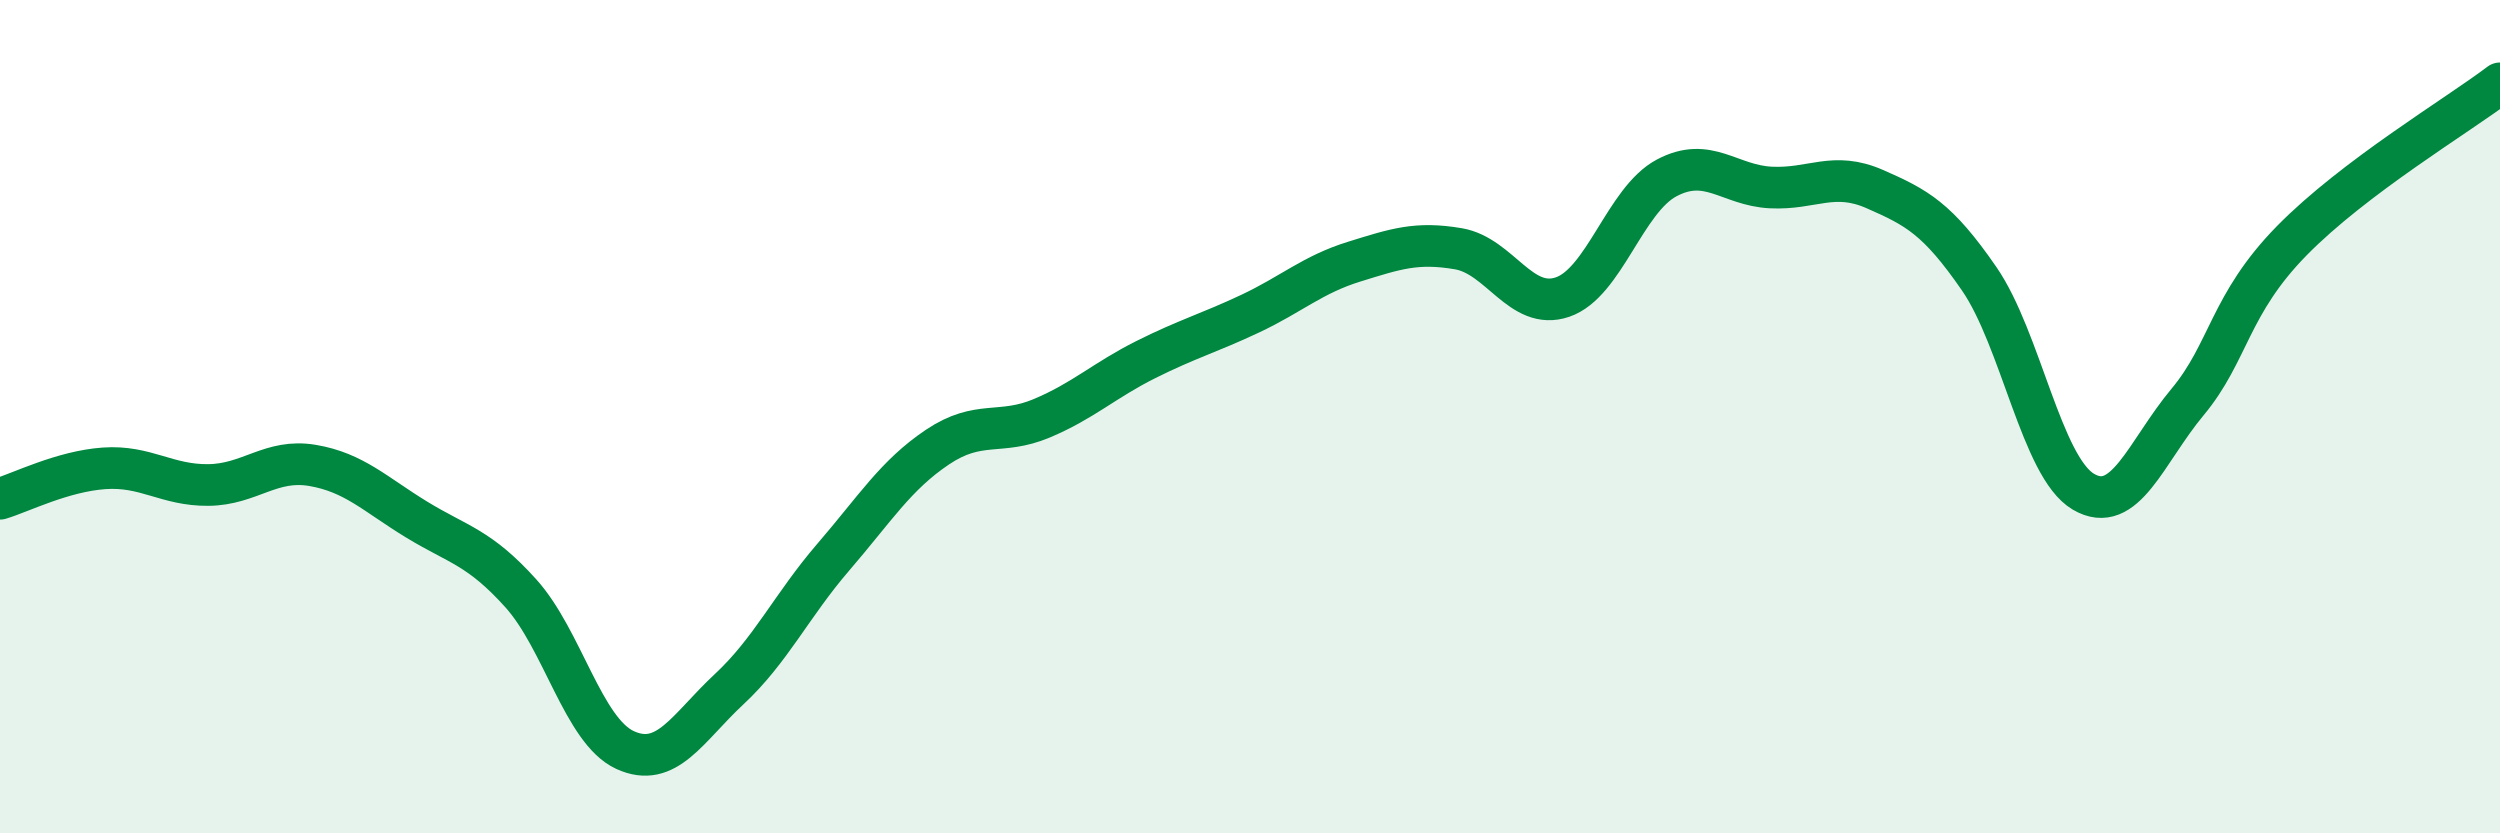
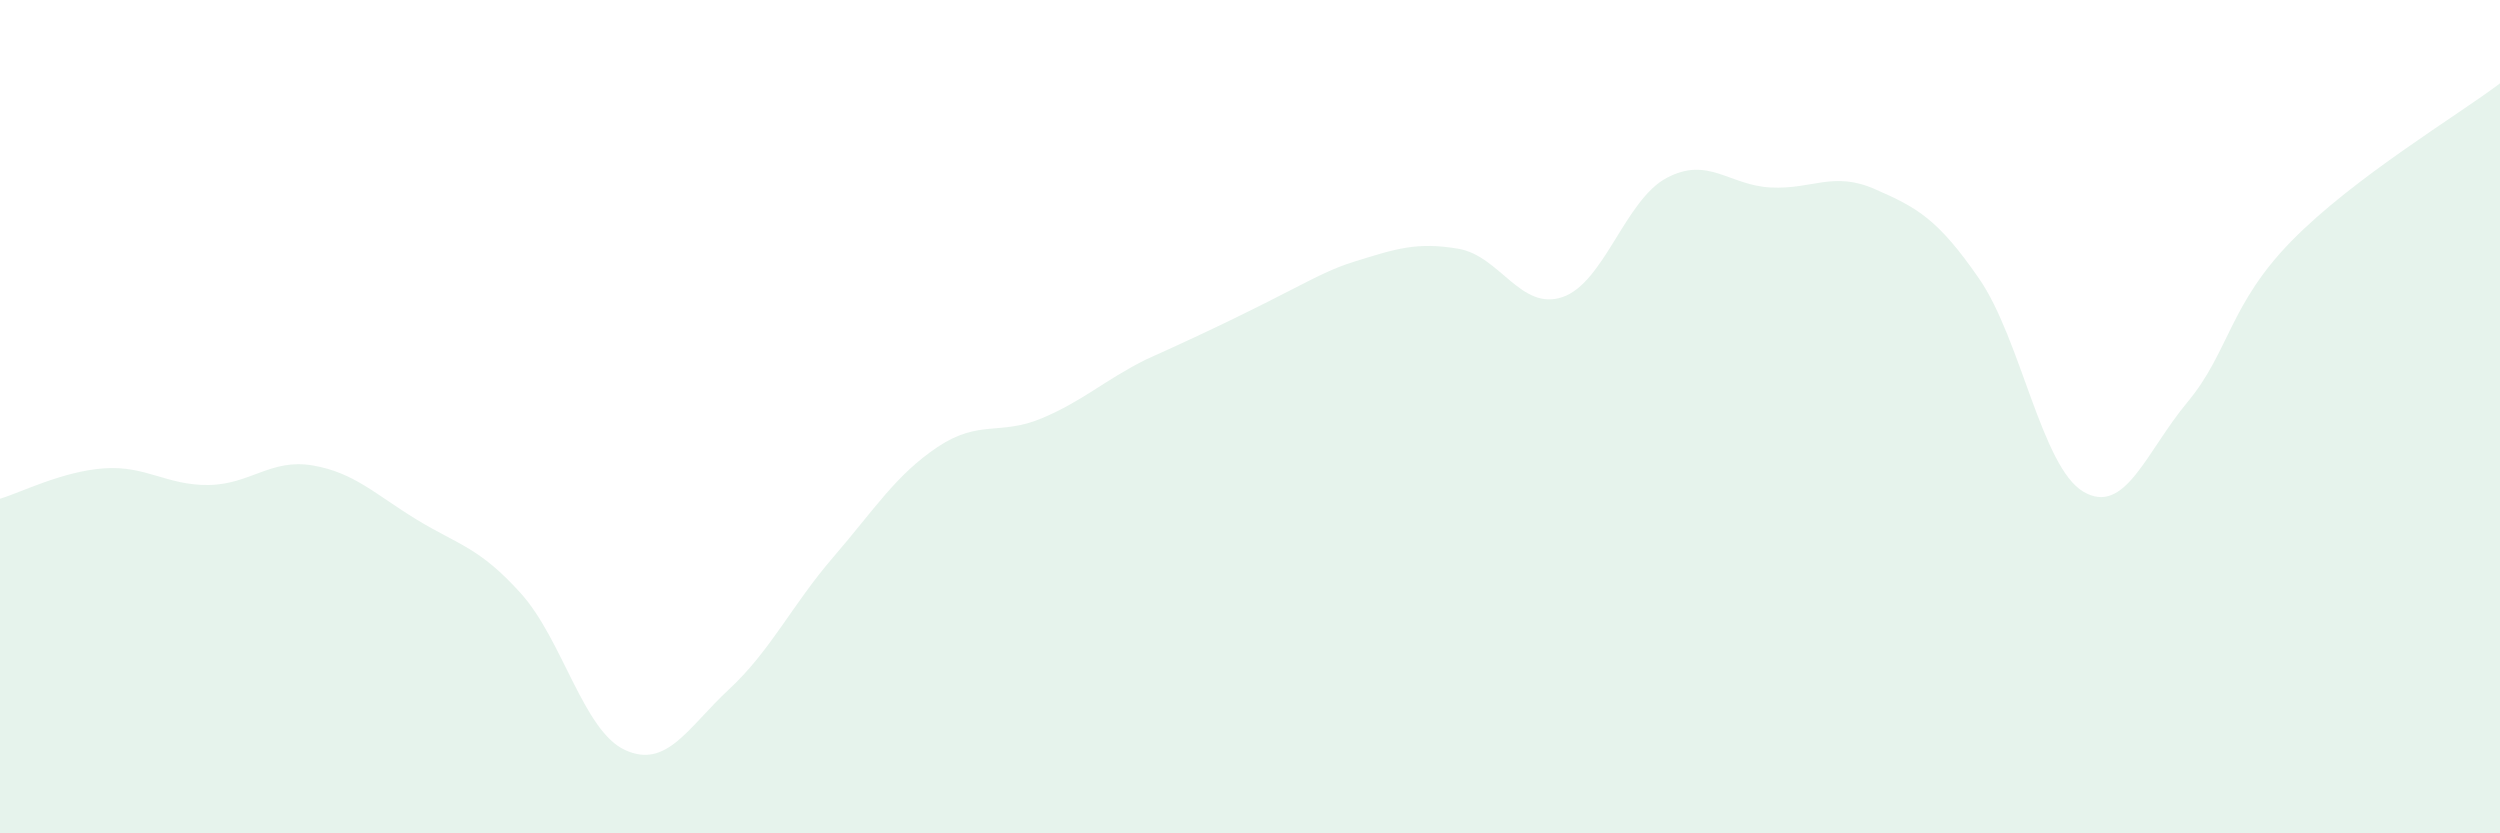
<svg xmlns="http://www.w3.org/2000/svg" width="60" height="20" viewBox="0 0 60 20">
-   <path d="M 0,11.97 C 0.5,11.82 1.5,11.31 2.5,11.24 C 3.5,11.17 4,11.65 5,11.64 C 6,11.63 6.5,11 7.5,11.17 C 8.5,11.34 9,11.86 10,12.47 C 11,13.08 11.5,13.13 12.5,14.24 C 13.5,15.35 14,17.54 15,18 C 16,18.46 16.5,17.47 17.5,16.54 C 18.5,15.61 19,14.53 20,13.37 C 21,12.21 21.5,11.4 22.5,10.73 C 23.5,10.06 24,10.46 25,10.04 C 26,9.62 26.5,9.13 27.5,8.63 C 28.5,8.13 29,8 30,7.53 C 31,7.06 31.5,6.59 32.5,6.28 C 33.5,5.97 34,5.8 35,5.97 C 36,6.14 36.5,7.47 37.5,7.13 C 38.5,6.79 39,4.8 40,4.27 C 41,3.74 41.5,4.45 42.5,4.5 C 43.5,4.55 44,4.1 45,4.54 C 46,4.98 46.5,5.24 47.5,6.69 C 48.5,8.14 49,11.21 50,11.8 C 51,12.39 51.5,10.85 52.5,9.65 C 53.5,8.45 53.5,7.31 55,5.78 C 56.5,4.25 59,2.76 60,2L60 20L0 20Z" fill="#008740" opacity="0.1" stroke-linecap="round" stroke-linejoin="round" />
-   <path d="M 0,11.97 C 0.5,11.82 1.5,11.31 2.5,11.24 C 3.5,11.17 4,11.65 5,11.64 C 6,11.63 6.5,11 7.5,11.17 C 8.5,11.34 9,11.86 10,12.47 C 11,13.08 11.5,13.13 12.5,14.24 C 13.5,15.35 14,17.54 15,18 C 16,18.46 16.5,17.47 17.5,16.54 C 18.5,15.61 19,14.53 20,13.37 C 21,12.21 21.5,11.4 22.5,10.73 C 23.5,10.06 24,10.46 25,10.04 C 26,9.62 26.5,9.13 27.5,8.63 C 28.5,8.13 29,8 30,7.53 C 31,7.06 31.5,6.59 32.5,6.28 C 33.5,5.97 34,5.8 35,5.97 C 36,6.14 36.5,7.47 37.5,7.13 C 38.5,6.79 39,4.8 40,4.27 C 41,3.74 41.5,4.45 42.5,4.5 C 43.5,4.55 44,4.1 45,4.54 C 46,4.98 46.5,5.24 47.5,6.69 C 48.5,8.14 49,11.21 50,11.8 C 51,12.39 51.5,10.85 52.5,9.65 C 53.5,8.45 53.5,7.31 55,5.78 C 56.5,4.25 59,2.76 60,2" stroke="#008740" stroke-width="1" fill="none" stroke-linecap="round" stroke-linejoin="round" />
+   <path d="M 0,11.97 C 0.5,11.82 1.5,11.31 2.5,11.24 C 3.5,11.17 4,11.65 5,11.64 C 6,11.63 6.5,11 7.5,11.17 C 8.5,11.34 9,11.86 10,12.47 C 11,13.08 11.5,13.13 12.5,14.24 C 13.5,15.35 14,17.54 15,18 C 16,18.46 16.5,17.47 17.5,16.54 C 18.5,15.61 19,14.53 20,13.37 C 21,12.21 21.5,11.4 22.5,10.73 C 23.5,10.06 24,10.46 25,10.04 C 26,9.62 26.5,9.13 27.5,8.63 C 31,7.06 31.5,6.59 32.5,6.28 C 33.5,5.97 34,5.8 35,5.97 C 36,6.14 36.5,7.47 37.5,7.13 C 38.5,6.79 39,4.8 40,4.27 C 41,3.74 41.5,4.45 42.5,4.5 C 43.5,4.55 44,4.1 45,4.54 C 46,4.98 46.5,5.24 47.5,6.69 C 48.5,8.14 49,11.21 50,11.8 C 51,12.39 51.5,10.85 52.5,9.65 C 53.5,8.45 53.5,7.31 55,5.78 C 56.5,4.25 59,2.76 60,2L60 20L0 20Z" fill="#008740" opacity="0.1" stroke-linecap="round" stroke-linejoin="round" />
</svg>